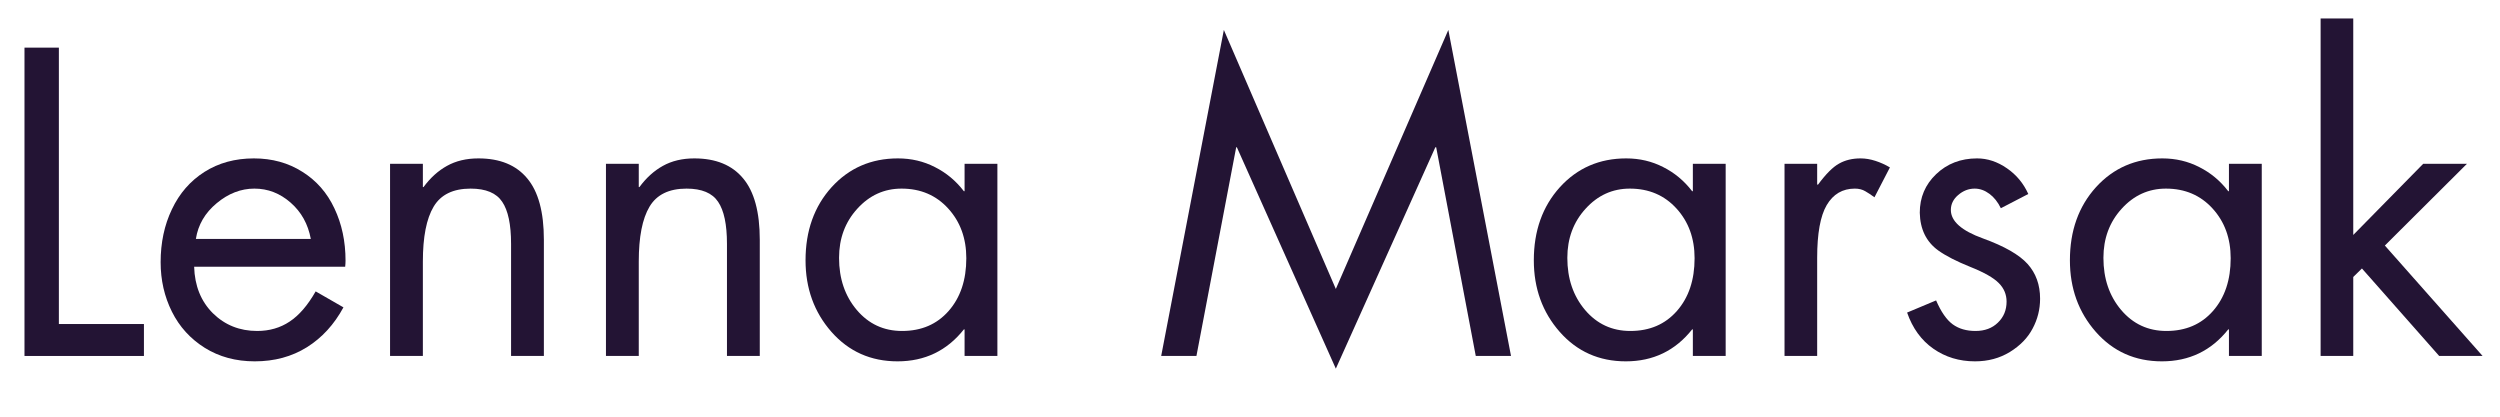
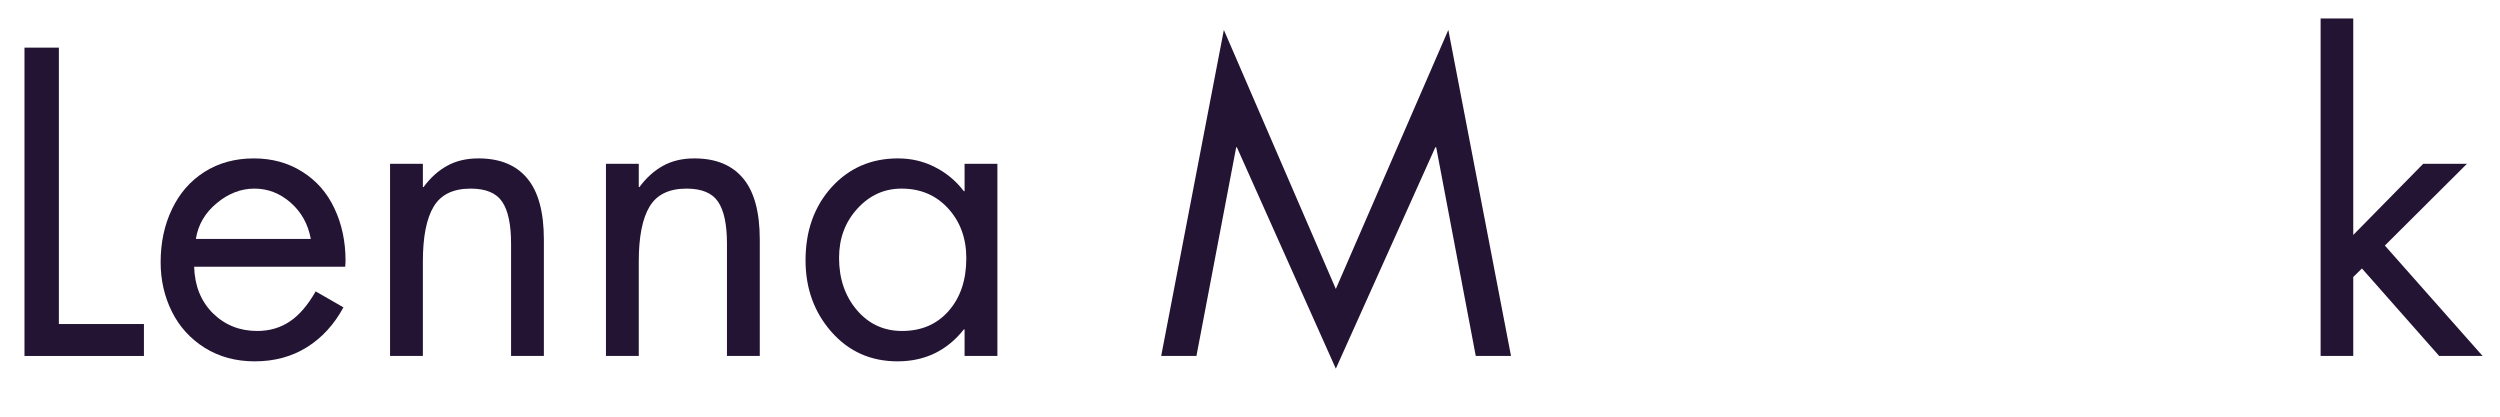
<svg xmlns="http://www.w3.org/2000/svg" width="300" zoomAndPan="magnify" viewBox="0 0 224.88 37.5" height="50" preserveAspectRatio="xMidYMid meet" version="1.0">
  <defs>
    <g />
    <clipPath id="c2bc1c653b">
-       <path d="M 208 1 L 223.34 1 L 223.34 33 L 208 33 Z M 208 1 " clip-rule="nonzero" />
+       <path d="M 208 1 L 223.34 1 L 223.34 33 L 208 33 Z " clip-rule="nonzero" />
    </clipPath>
  </defs>
  <g fill="#231434" fill-opacity="1">
    <g transform="translate(-0.653, 32.037)">
      <g>
        <path d="M 5.891 -27.75 L 5.891 -2.875 L 13.547 -2.875 L 13.547 0 L 2.797 0 L 2.797 -27.75 Z M 5.891 -27.75 " />
      </g>
    </g>
  </g>
  <g fill="#231434" fill-opacity="1">
    <g transform="translate(13.147, 32.037)">
      <g>
        <path d="M 17.859 -8.031 L 4.266 -8.031 C 4.316 -6.312 4.879 -4.914 5.953 -3.844 C 7.035 -2.781 8.363 -2.25 9.938 -2.25 C 11.039 -2.25 12.016 -2.531 12.859 -3.094 C 13.711 -3.656 14.492 -4.562 15.203 -5.812 L 17.703 -4.375 C 16.867 -2.832 15.77 -1.633 14.406 -0.781 C 13.051 0.062 11.488 0.484 9.719 0.484 C 8.02 0.484 6.52 0.078 5.219 -0.734 C 3.926 -1.547 2.941 -2.629 2.266 -3.984 C 1.586 -5.348 1.25 -6.832 1.25 -8.438 C 1.25 -10.195 1.586 -11.785 2.266 -13.203 C 2.941 -14.629 3.914 -15.75 5.188 -16.562 C 6.469 -17.375 7.953 -17.781 9.641 -17.781 C 11.285 -17.781 12.738 -17.379 14 -16.578 C 15.27 -15.785 16.234 -14.688 16.891 -13.281 C 17.555 -11.883 17.891 -10.316 17.891 -8.578 C 17.891 -8.398 17.879 -8.219 17.859 -8.031 Z M 14.766 -10.531 C 14.516 -11.875 13.91 -12.961 12.953 -13.797 C 11.992 -14.641 10.906 -15.062 9.688 -15.062 C 8.477 -15.062 7.348 -14.625 6.297 -13.75 C 5.242 -12.875 4.617 -11.801 4.422 -10.531 Z M 14.766 -10.531 " />
      </g>
    </g>
  </g>
  <g fill="#231434" fill-opacity="1">
    <g transform="translate(32.248, 32.037)">
      <g>
        <path d="M 16.641 0 L 13.688 0 L 13.688 -10.094 C 13.688 -11.832 13.422 -13.094 12.891 -13.875 C 12.367 -14.664 11.422 -15.062 10.047 -15.062 C 8.473 -15.062 7.363 -14.52 6.719 -13.438 C 6.07 -12.352 5.75 -10.707 5.75 -8.5 L 5.75 0 L 2.797 0 L 2.797 -17.297 L 5.75 -17.297 L 5.75 -15.203 L 5.812 -15.203 C 6.426 -16.035 7.129 -16.672 7.922 -17.109 C 8.723 -17.555 9.664 -17.781 10.75 -17.781 C 12.688 -17.781 14.148 -17.18 15.141 -15.984 C 16.141 -14.797 16.641 -12.953 16.641 -10.453 Z M 16.641 0 " />
      </g>
    </g>
  </g>
  <g fill="#231434" fill-opacity="1">
    <g transform="translate(51.679, 32.037)">
      <g>
        <path d="M 16.641 0 L 13.688 0 L 13.688 -10.094 C 13.688 -11.832 13.422 -13.094 12.891 -13.875 C 12.367 -14.664 11.422 -15.062 10.047 -15.062 C 8.473 -15.062 7.363 -14.52 6.719 -13.438 C 6.07 -12.352 5.75 -10.707 5.75 -8.5 L 5.75 0 L 2.797 0 L 2.797 -17.297 L 5.75 -17.297 L 5.75 -15.203 L 5.812 -15.203 C 6.426 -16.035 7.129 -16.672 7.922 -17.109 C 8.723 -17.555 9.664 -17.781 10.75 -17.781 C 12.688 -17.781 14.148 -17.18 15.141 -15.984 C 16.141 -14.797 16.641 -12.953 16.641 -10.453 Z M 16.641 0 " />
      </g>
    </g>
  </g>
  <g fill="#231434" fill-opacity="1">
    <g transform="translate(71.111, 32.037)">
      <g>
        <path d="M 15.641 -14.828 L 15.641 -17.297 L 18.594 -17.297 L 18.594 0 L 15.641 0 L 15.641 -2.391 L 15.578 -2.391 C 14.055 -0.473 12.066 0.484 9.609 0.484 C 7.203 0.484 5.219 -0.398 3.656 -2.172 C 2.102 -3.941 1.328 -6.086 1.328 -8.609 C 1.328 -11.266 2.109 -13.457 3.672 -15.188 C 5.242 -16.914 7.234 -17.781 9.641 -17.781 C 10.848 -17.781 11.957 -17.52 12.969 -17 C 13.988 -16.488 14.859 -15.766 15.578 -14.828 Z M 9.969 -15.062 C 8.406 -15.062 7.078 -14.457 5.984 -13.25 C 4.891 -12.051 4.344 -10.578 4.344 -8.828 C 4.344 -6.961 4.875 -5.398 5.938 -4.141 C 7.008 -2.879 8.367 -2.25 10.016 -2.25 C 11.754 -2.25 13.148 -2.848 14.203 -4.047 C 15.266 -5.254 15.797 -6.836 15.797 -8.797 C 15.797 -10.586 15.254 -12.078 14.172 -13.266 C 13.086 -14.461 11.688 -15.062 9.969 -15.062 Z M 9.969 -15.062 " />
      </g>
    </g>
  </g>
  <g fill="#231434" fill-opacity="1">
    <g transform="translate(92.346, 32.037)">
      <g />
    </g>
  </g>
  <g fill="#231434" fill-opacity="1">
    <g transform="translate(103.681, 32.037)">
      <g>
        <path d="M 6.406 -29.344 L 16.484 -6.031 L 26.609 -29.344 L 32.25 0 L 29.078 0 L 25.516 -18.781 L 25.438 -18.781 L 16.484 1.141 L 7.578 -18.781 L 7.516 -18.781 L 3.938 0 L 0.766 0 Z M 1.547 -27.75 Z M 1.547 -27.75 " />
      </g>
    </g>
  </g>
  <g fill="#231434" fill-opacity="1">
    <g transform="translate(136.656, 32.037)">
      <g>
-         <path d="M 15.641 -14.828 L 15.641 -17.297 L 18.594 -17.297 L 18.594 0 L 15.641 0 L 15.641 -2.391 L 15.578 -2.391 C 14.055 -0.473 12.066 0.484 9.609 0.484 C 7.203 0.484 5.219 -0.398 3.656 -2.172 C 2.102 -3.941 1.328 -6.086 1.328 -8.609 C 1.328 -11.266 2.109 -13.457 3.672 -15.188 C 5.242 -16.914 7.234 -17.781 9.641 -17.781 C 10.848 -17.781 11.957 -17.52 12.969 -17 C 13.988 -16.488 14.859 -15.766 15.578 -14.828 Z M 9.969 -15.062 C 8.406 -15.062 7.078 -14.457 5.984 -13.25 C 4.891 -12.051 4.344 -10.578 4.344 -8.828 C 4.344 -6.961 4.875 -5.398 5.938 -4.141 C 7.008 -2.879 8.367 -2.25 10.016 -2.25 C 11.754 -2.25 13.148 -2.848 14.203 -4.047 C 15.266 -5.254 15.797 -6.836 15.797 -8.797 C 15.797 -10.586 15.254 -12.078 14.172 -13.266 C 13.086 -14.461 11.688 -15.062 9.969 -15.062 Z M 9.969 -15.062 " />
-       </g>
+         </g>
    </g>
  </g>
  <g fill="#231434" fill-opacity="1">
    <g transform="translate(157.891, 32.037)">
      <g>
-         <path d="M 10.75 -14.281 C 10.457 -14.5 10.18 -14.68 9.922 -14.828 C 9.66 -14.984 9.348 -15.062 8.984 -15.062 C 7.879 -15.062 7.035 -14.566 6.453 -13.578 C 5.879 -12.598 5.594 -11.016 5.594 -8.828 L 5.594 0 L 2.656 0 L 2.656 -17.297 L 5.594 -17.297 L 5.594 -15.422 L 5.672 -15.422 C 6.379 -16.379 7.008 -17.008 7.562 -17.312 C 8.113 -17.625 8.758 -17.781 9.5 -17.781 C 9.938 -17.781 10.379 -17.707 10.828 -17.562 C 11.285 -17.414 11.723 -17.219 12.141 -16.969 Z M 10.75 -14.281 " />
-       </g>
+         </g>
    </g>
  </g>
  <g fill="#231434" fill-opacity="1">
    <g transform="translate(170.22, 32.037)">
      <g>
-         <path d="M 9.797 -13.297 C 9.523 -13.859 9.18 -14.289 8.766 -14.594 C 8.348 -14.906 7.906 -15.062 7.438 -15.062 C 6.895 -15.062 6.398 -14.867 5.953 -14.484 C 5.516 -14.109 5.297 -13.66 5.297 -13.141 C 5.297 -12.129 6.258 -11.273 8.188 -10.578 C 10.113 -9.879 11.453 -9.113 12.203 -8.281 C 12.953 -7.445 13.328 -6.406 13.328 -5.156 C 13.328 -4.195 13.102 -3.301 12.656 -2.469 C 12.219 -1.633 11.535 -0.93 10.609 -0.359 C 9.691 0.203 8.645 0.484 7.469 0.484 C 6.051 0.484 4.801 0.102 3.719 -0.656 C 2.633 -1.414 1.848 -2.5 1.359 -3.906 L 3.969 -5 C 4.414 -3.969 4.914 -3.25 5.469 -2.844 C 6.02 -2.445 6.703 -2.25 7.516 -2.25 C 8.348 -2.25 9.02 -2.5 9.531 -3 C 10.051 -3.5 10.312 -4.129 10.312 -4.891 C 10.312 -5.535 10.078 -6.094 9.609 -6.562 C 9.141 -7.039 8.285 -7.523 7.047 -8.016 C 5.805 -8.516 4.844 -9.008 4.156 -9.5 C 3.082 -10.281 2.531 -11.41 2.5 -12.891 C 2.5 -14.266 2.988 -15.422 3.969 -16.359 C 4.957 -17.305 6.188 -17.781 7.656 -17.781 C 8.594 -17.781 9.488 -17.484 10.344 -16.891 C 11.195 -16.305 11.836 -15.535 12.266 -14.578 Z M 9.797 -13.297 " />
-       </g>
+         </g>
    </g>
  </g>
  <g fill="#231434" fill-opacity="1">
    <g transform="translate(184.904, 32.037)">
      <g>
-         <path d="M 15.641 -14.828 L 15.641 -17.297 L 18.594 -17.297 L 18.594 0 L 15.641 0 L 15.641 -2.391 L 15.578 -2.391 C 14.055 -0.473 12.066 0.484 9.609 0.484 C 7.203 0.484 5.219 -0.398 3.656 -2.172 C 2.102 -3.941 1.328 -6.086 1.328 -8.609 C 1.328 -11.266 2.109 -13.457 3.672 -15.188 C 5.242 -16.914 7.234 -17.781 9.641 -17.781 C 10.848 -17.781 11.957 -17.52 12.969 -17 C 13.988 -16.488 14.859 -15.766 15.578 -14.828 Z M 9.969 -15.062 C 8.406 -15.062 7.078 -14.457 5.984 -13.25 C 4.891 -12.051 4.344 -10.578 4.344 -8.828 C 4.344 -6.961 4.875 -5.398 5.938 -4.141 C 7.008 -2.879 8.367 -2.25 10.016 -2.25 C 11.754 -2.25 13.148 -2.848 14.203 -4.047 C 15.266 -5.254 15.797 -6.836 15.797 -8.797 C 15.797 -10.586 15.254 -12.078 14.172 -13.266 C 13.086 -14.461 11.688 -15.062 9.969 -15.062 Z M 9.969 -15.062 " />
-       </g>
+         </g>
    </g>
  </g>
  <g clip-path="url(#c2bc1c653b)">
    <g fill="#231434" fill-opacity="1">
      <g transform="translate(206.139, 32.037)">
        <g>
          <path d="M 5.594 -30.375 L 5.594 -10.891 L 11.891 -17.297 L 15.828 -17.297 L 8.438 -9.938 L 17.234 0 L 13.328 0 L 6.375 -7.875 L 5.594 -7.109 L 5.594 0 L 2.656 0 L 2.656 -30.375 Z M 5.594 -30.375 " />
        </g>
      </g>
    </g>
  </g>
</svg>